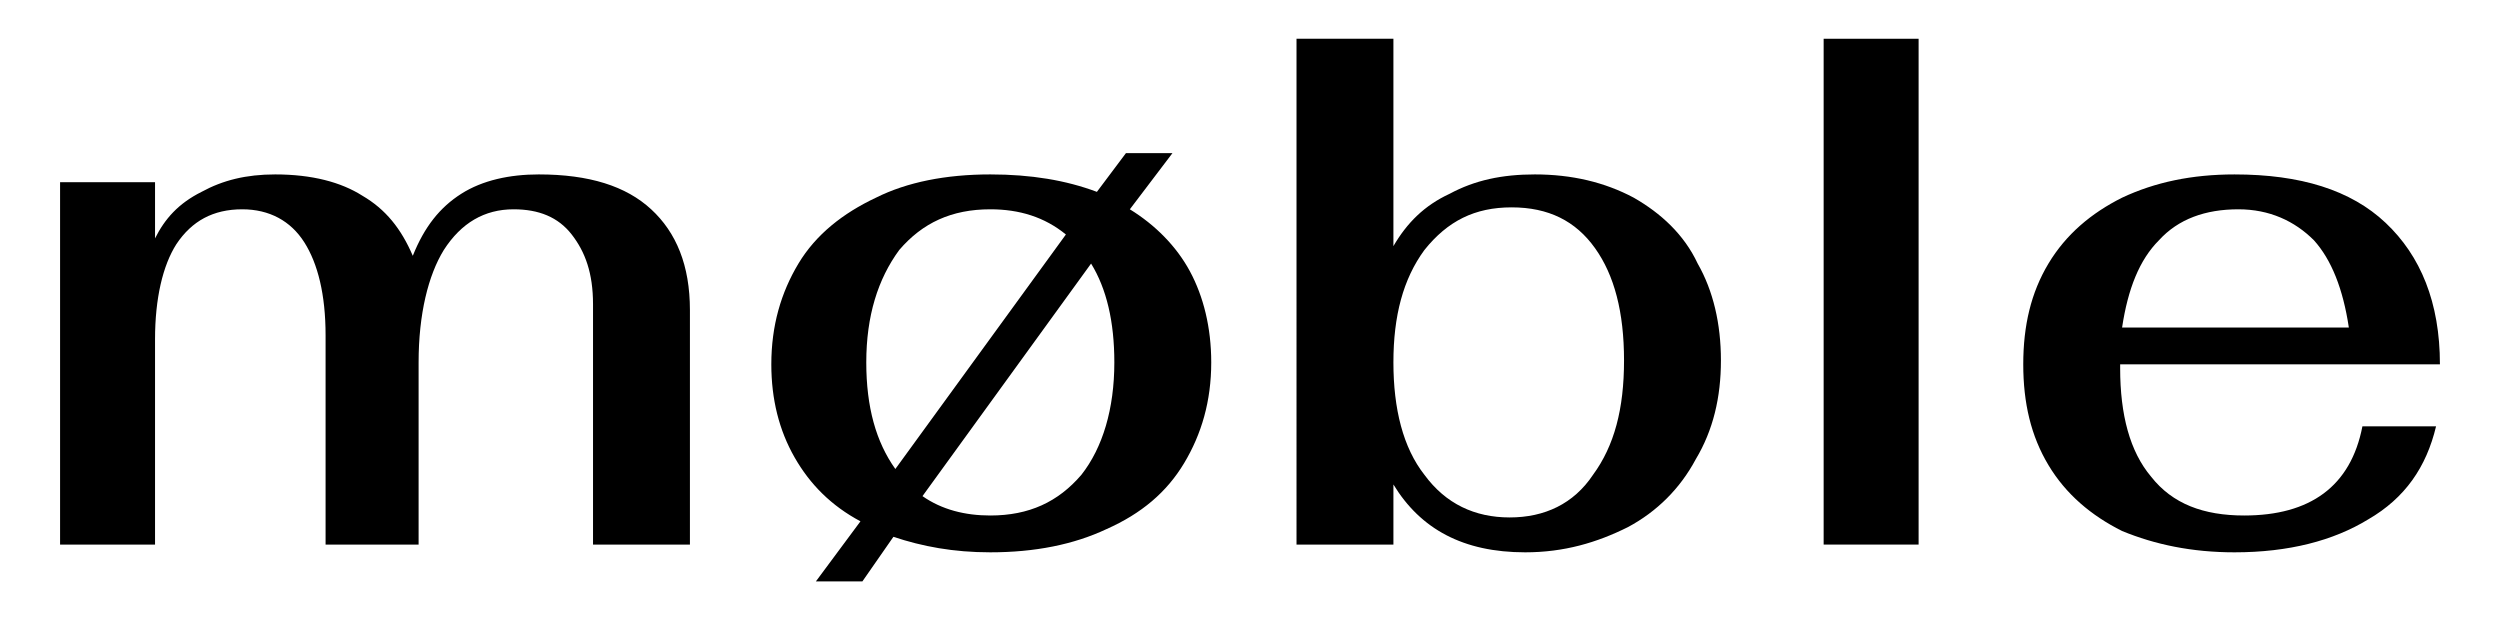
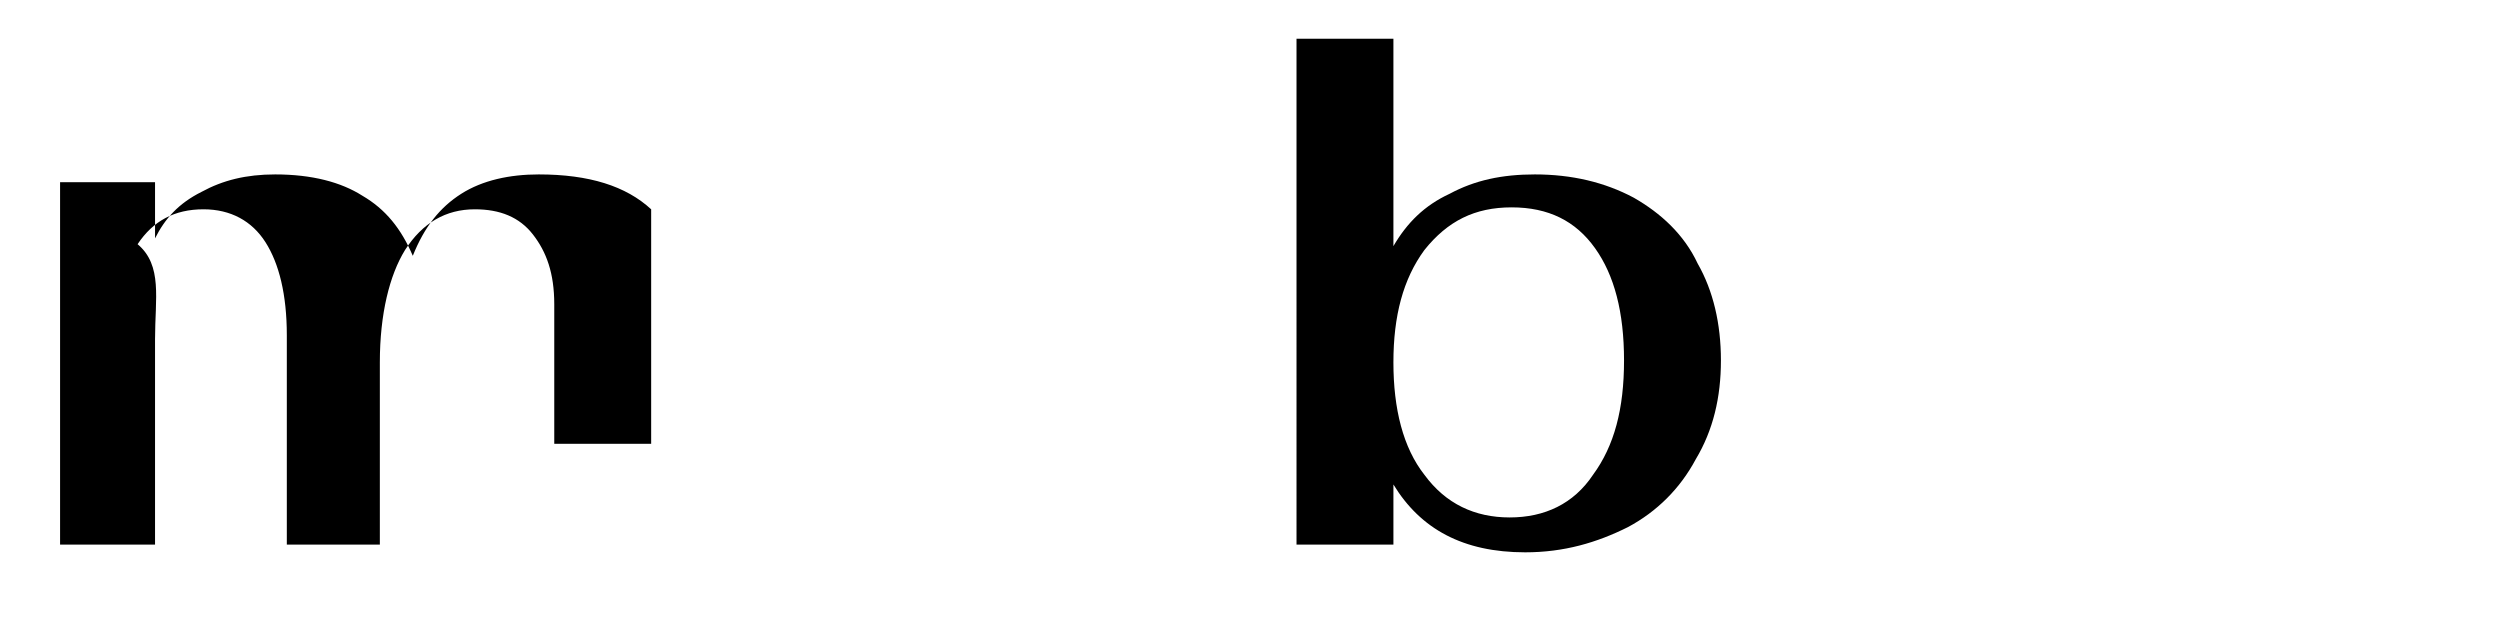
<svg xmlns="http://www.w3.org/2000/svg" version="1.1" id="Layer_1" x="0px" y="0px" viewBox="0 0 129 32" style="enable-background:new 0 0 129 32;" xml:space="preserve">
  <g>
-     <path d="M3.1,9.4H8v2.9c0.5-1,1.2-1.8,2.4-2.4C11.5,9.3,12.7,9,14.2,9c1.9,0,3.4,0.4,4.5,1.1c1.2,0.7,2,1.7,2.6,3.1   c0.6-1.5,1.4-2.5,2.5-3.2c1.1-0.7,2.5-1,4-1c2.6,0,4.5,0.6,5.8,1.8c1.3,1.2,2,2.9,2,5.2v12.1h-5V15.7c0-1.6-0.4-2.7-1.1-3.6   s-1.7-1.3-3-1.3c-1.5,0-2.7,0.7-3.6,2.1c-0.8,1.3-1.3,3.3-1.3,5.8v9.4h-4.8V17.3c0-2.1-0.4-3.7-1.1-4.8c-0.7-1.1-1.8-1.7-3.2-1.7   c-1.5,0-2.6,0.6-3.4,1.8C8.4,13.7,8,15.4,8,17.5v10.6H3.1V9.4z" />
-     <path d="M58.3,10.8c1.3,0.8,2.4,1.9,3.1,3.2c0.7,1.3,1.1,2.9,1.1,4.7c0,2-0.5,3.7-1.4,5.2c-0.9,1.5-2.2,2.6-4,3.4   c-1.7,0.8-3.7,1.2-6,1.2c-1.9,0-3.5-0.3-5-0.8L44.5,30h-2.4l2.3-3.1c-1.5-0.8-2.6-1.9-3.4-3.3c-0.8-1.4-1.2-3-1.2-4.8   c0-2,0.5-3.7,1.4-5.2c0.9-1.5,2.3-2.6,4-3.4C46.8,9.4,48.8,9,51.1,9c2.1,0,3.9,0.3,5.5,0.9l1.5-2h2.4L58.3,10.8z M44.7,18.7   c0,2.3,0.5,4.1,1.5,5.5L55,12.1c-1.1-0.9-2.4-1.3-3.9-1.3c-2,0-3.5,0.7-4.7,2.1C45.3,14.4,44.7,16.3,44.7,18.7z M51.1,26.6   c2,0,3.5-0.7,4.7-2.1c1.1-1.4,1.7-3.4,1.7-5.8c0-2.1-0.4-3.8-1.2-5.1l-8.7,12C48.6,26.3,49.8,26.6,51.1,26.6z" />
+     <path d="M3.1,9.4H8v2.9c0.5-1,1.2-1.8,2.4-2.4C11.5,9.3,12.7,9,14.2,9c1.9,0,3.4,0.4,4.5,1.1c1.2,0.7,2,1.7,2.6,3.1   c0.6-1.5,1.4-2.5,2.5-3.2c1.1-0.7,2.5-1,4-1c2.6,0,4.5,0.6,5.8,1.8v12.1h-5V15.7c0-1.6-0.4-2.7-1.1-3.6   s-1.7-1.3-3-1.3c-1.5,0-2.7,0.7-3.6,2.1c-0.8,1.3-1.3,3.3-1.3,5.8v9.4h-4.8V17.3c0-2.1-0.4-3.7-1.1-4.8c-0.7-1.1-1.8-1.7-3.2-1.7   c-1.5,0-2.6,0.6-3.4,1.8C8.4,13.7,8,15.4,8,17.5v10.6H3.1V9.4z" />
    <path d="M78.7,28.5c-3.2,0-5.4-1.2-6.8-3.5v3.1h-5V2h5v10.7c0.7-1.2,1.6-2.1,2.9-2.7c1.3-0.7,2.7-1,4.4-1c1.9,0,3.6,0.4,5.1,1.2   c1.4,0.8,2.6,1.9,3.3,3.4c0.8,1.4,1.2,3.1,1.2,5c0,1.9-0.4,3.6-1.3,5.1c-0.8,1.5-2,2.7-3.5,3.5C82.4,28,80.7,28.5,78.7,28.5z    M77.9,26.7c1.8,0,3.3-0.7,4.3-2.2c1.1-1.5,1.6-3.4,1.6-5.9c0-2.5-0.5-4.4-1.5-5.8c-1-1.4-2.4-2.1-4.3-2.1c-1.9,0-3.3,0.7-4.5,2.2   c-1.1,1.5-1.6,3.4-1.6,5.8c0,2.4,0.5,4.4,1.6,5.8C74.6,26,76.1,26.7,77.9,26.7z" />
-     <path d="M94.1,2h4.9v26.1h-4.9V2z" />
-     <path d="M115.8,26.6c3.4,0,5.5-1.5,6.1-4.6h3.8c-0.5,2.1-1.6,3.7-3.5,4.8c-1.8,1.1-4.1,1.7-6.9,1.7c-2.2,0-4.1-0.4-5.8-1.1   c-1.6-0.8-2.9-1.9-3.8-3.4c-0.9-1.5-1.3-3.2-1.3-5.2c0-2,0.4-3.7,1.3-5.2c0.9-1.5,2.2-2.6,3.8-3.4c1.7-0.8,3.6-1.2,5.8-1.2   c3.4,0,6,0.8,7.8,2.5c1.8,1.7,2.8,4.1,2.8,7.3h-16.5V19c0,2.4,0.5,4.3,1.6,5.6C112.1,26,113.7,26.6,115.8,26.6z M115.5,10.8   c-1.7,0-3.1,0.5-4.1,1.6c-1,1-1.6,2.5-1.9,4.5h11.7c-0.3-2-0.9-3.5-1.8-4.5C118.4,11.4,117.1,10.8,115.5,10.8z" />
  </g>
</svg>